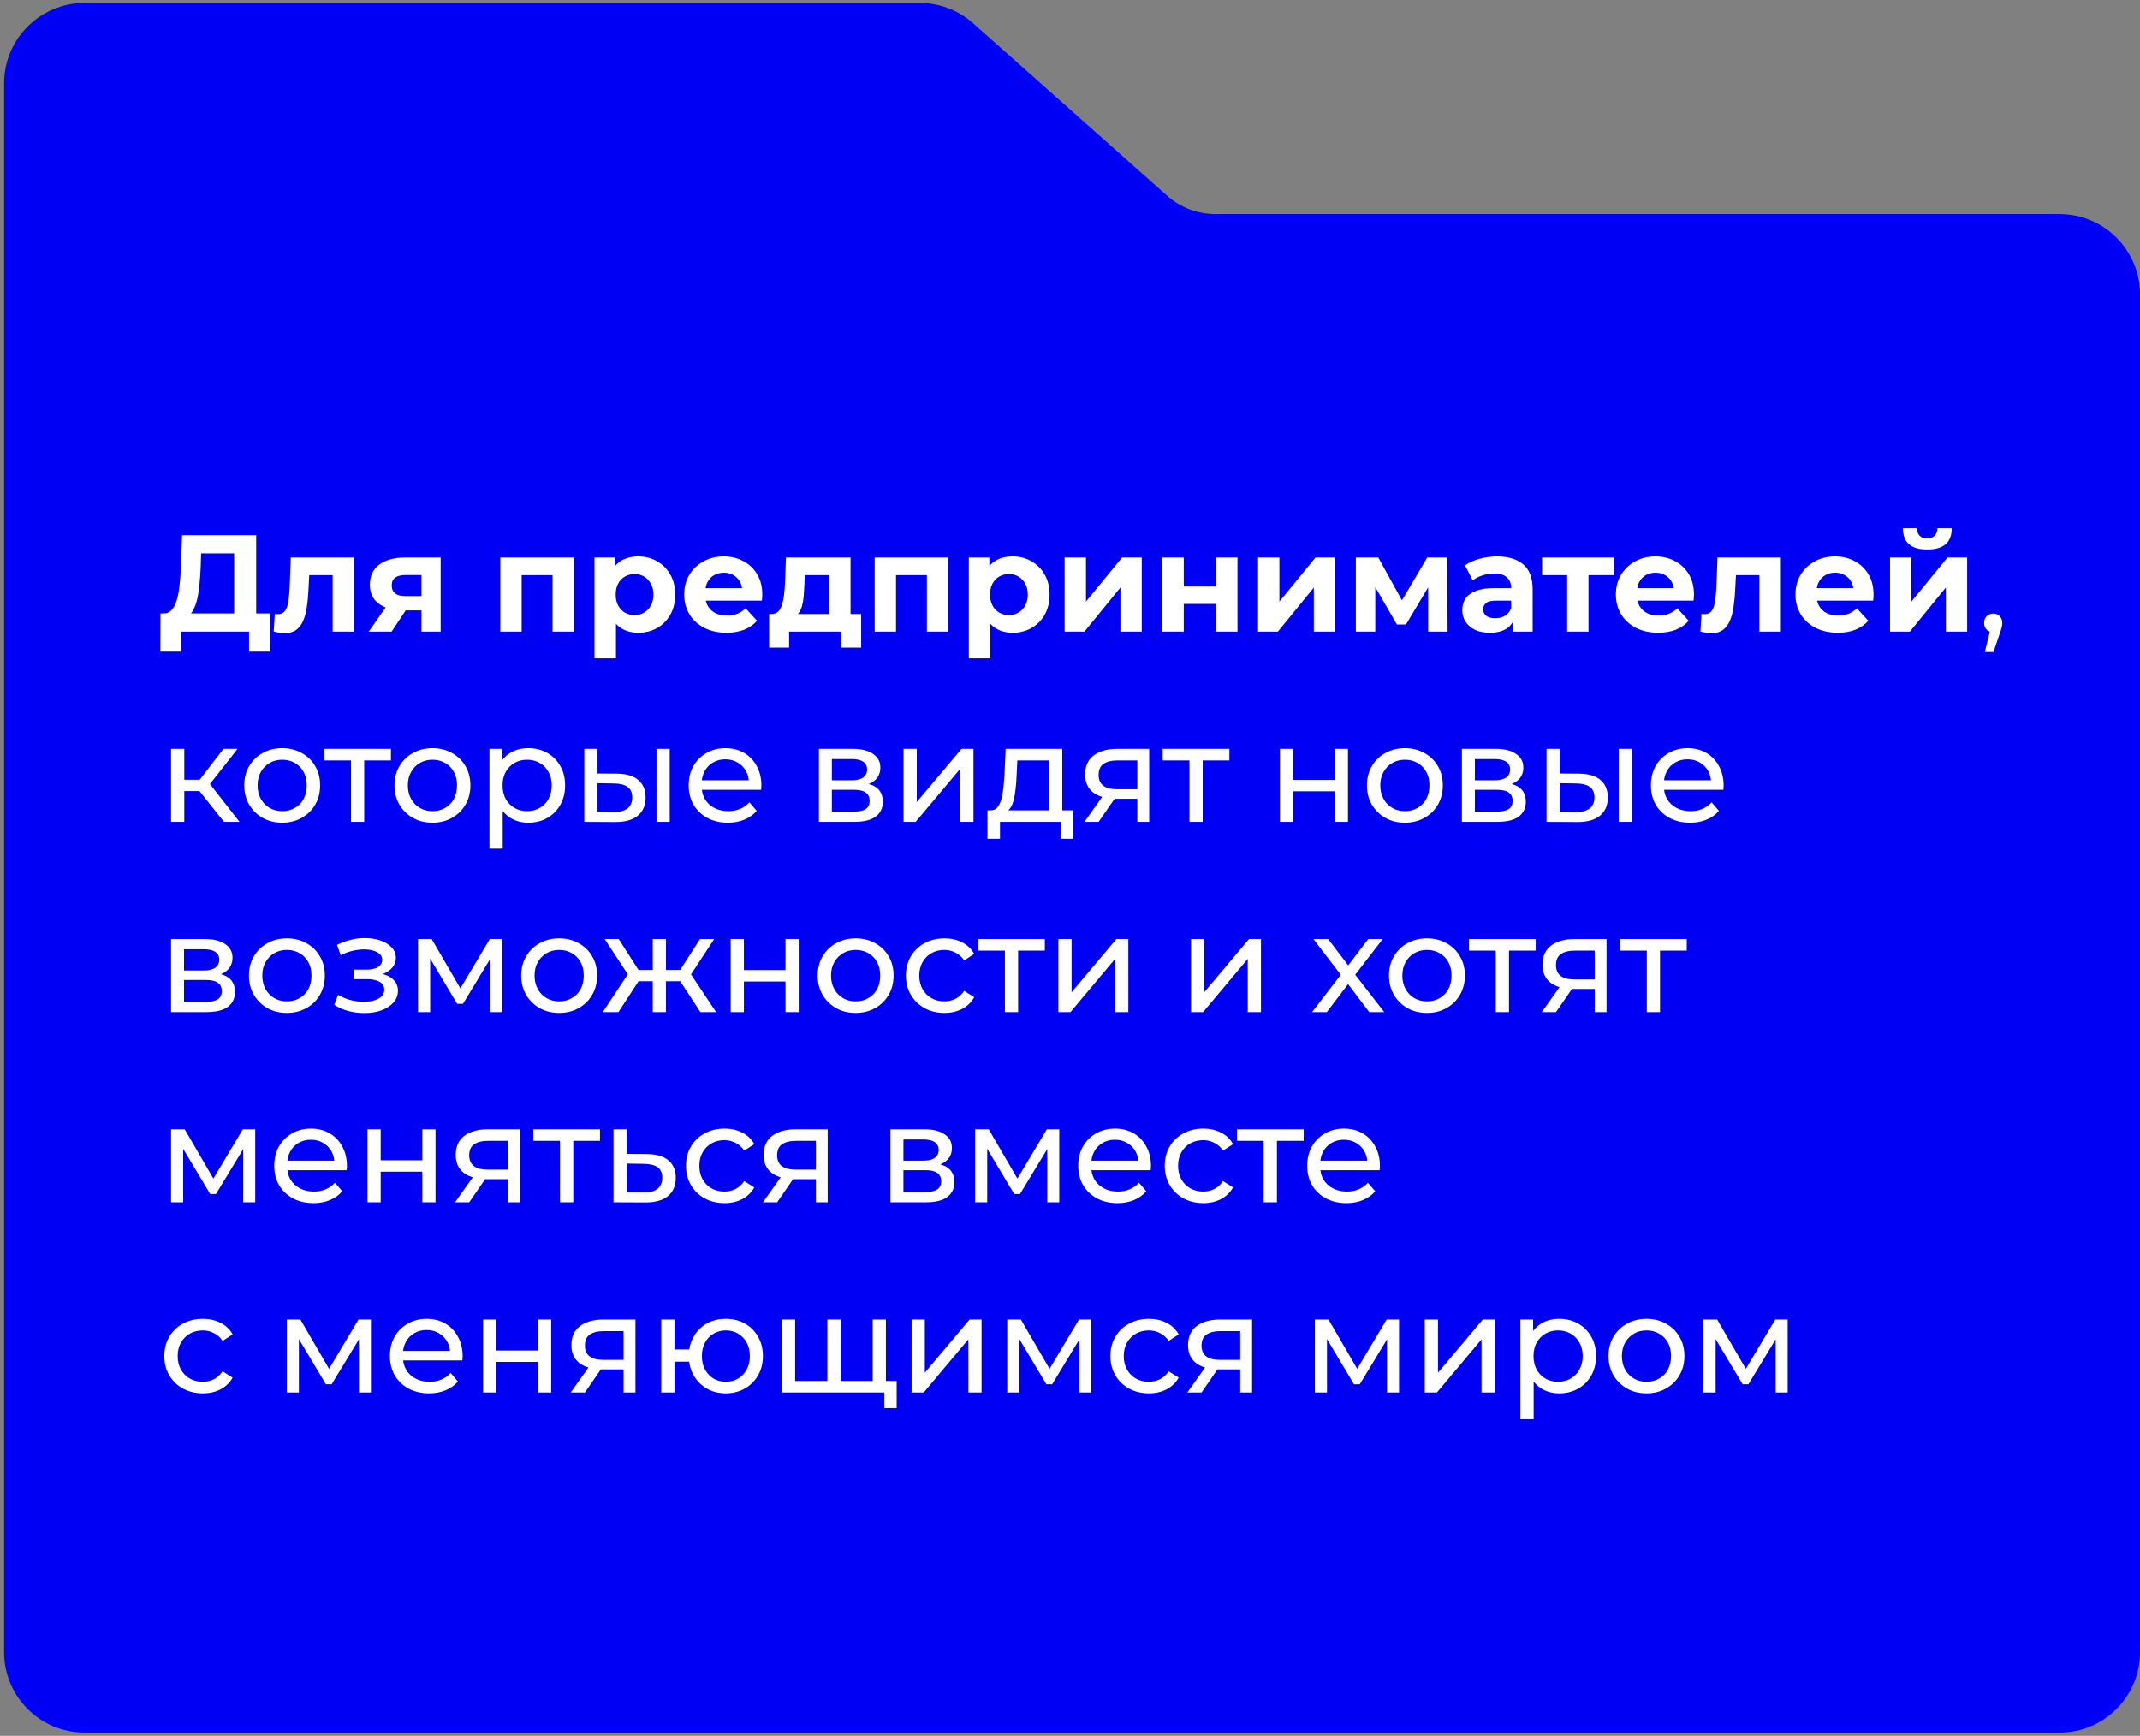
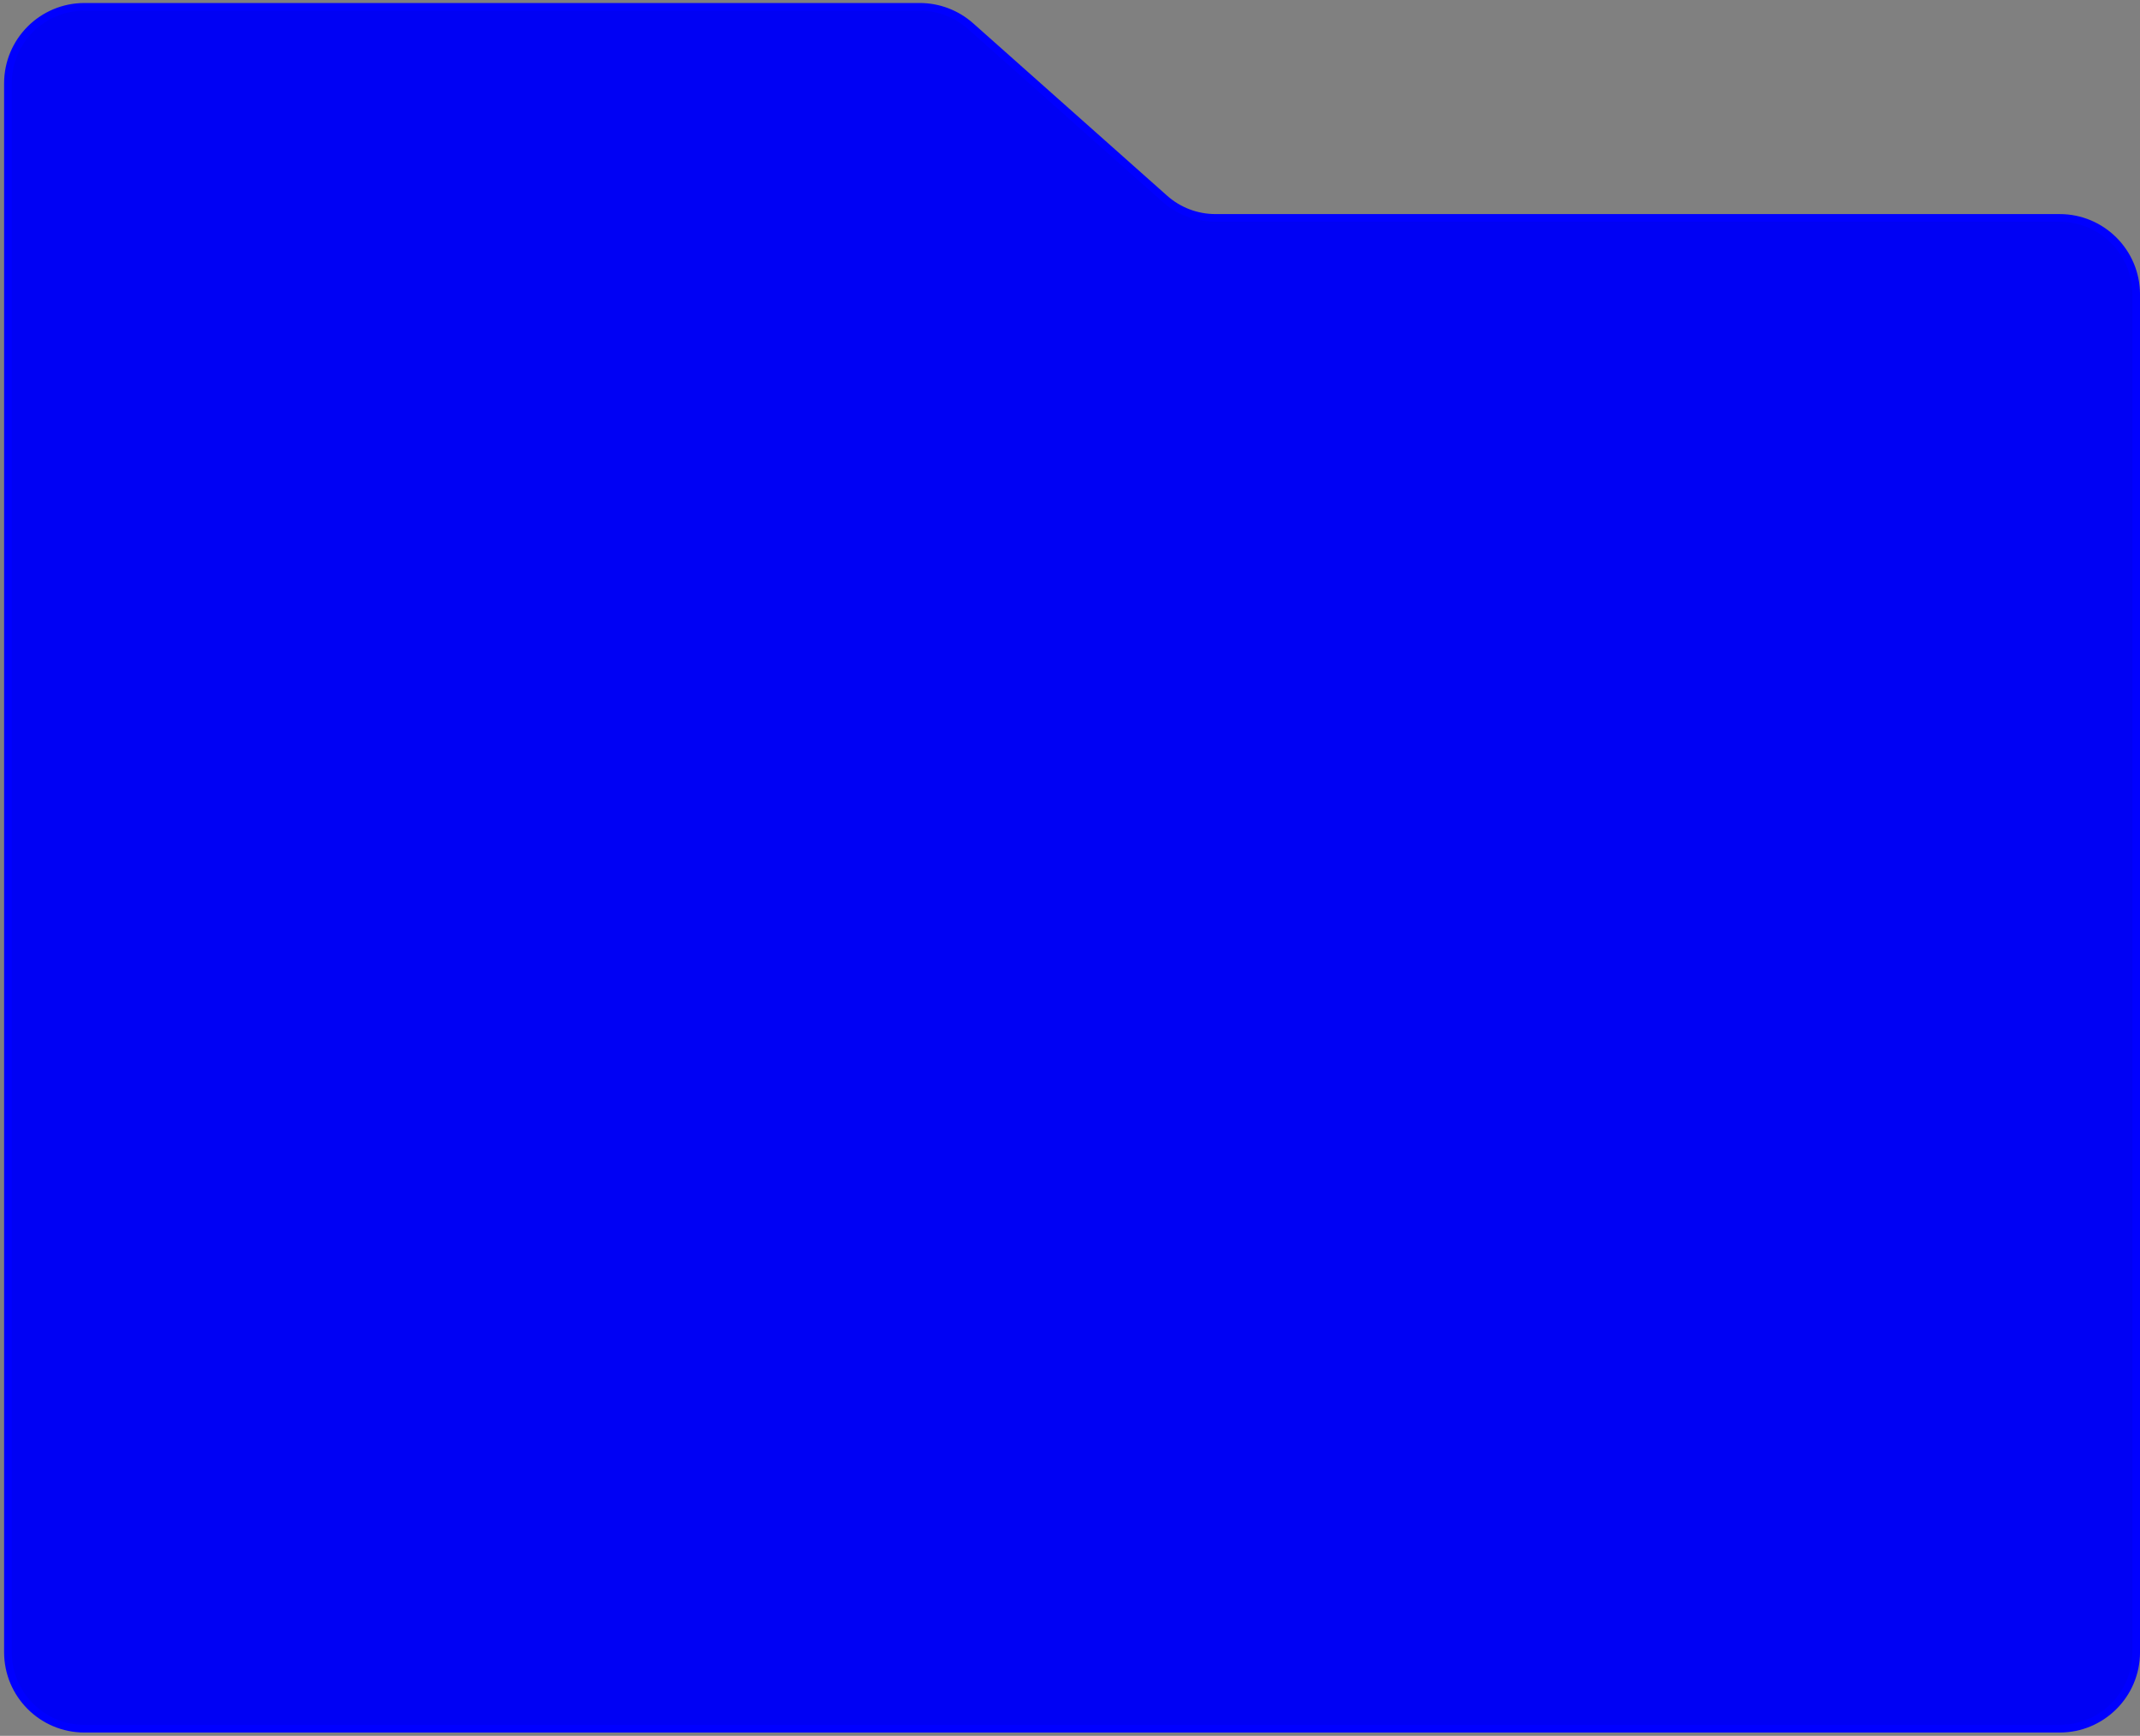
<svg xmlns="http://www.w3.org/2000/svg" width="270" height="219" viewBox="0 0 270 219" fill="none">
  <rect x="0" y="0" width="270" height="219" fill="#808080" stroke="none" />
  <path d="M116.047 0.862H10.655C5.323 0.862 1 5.185 1 10.518V208.449C1 213.781 5.323 218.104 10.655 218.104H259.865C265.198 218.104 269.52 213.781 269.52 208.449V37.147C269.52 31.815 265.198 27.492 259.865 27.492H153.349C150.985 27.492 148.702 26.624 146.935 25.053L122.462 3.301C120.694 1.73 118.412 0.862 116.047 0.862Z" fill="#0001F4" stroke="#0000FF" stroke-width="0.966" />
-   <path d="M29.543 78.438V69.818H25.372L25.32 71.591C25.285 72.344 25.233 73.056 25.163 73.728C25.105 74.4 25.013 75.014 24.885 75.571C24.758 76.115 24.59 76.579 24.381 76.961C24.184 77.343 23.935 77.615 23.634 77.778L20.628 77.395C21.045 77.407 21.386 77.262 21.653 76.961C21.931 76.66 22.151 76.237 22.313 75.692C22.476 75.136 22.591 74.487 22.661 73.746C22.742 73.004 22.8 72.199 22.835 71.33L22.974 67.524H32.324V78.438H29.543ZM20.228 82.21L20.245 77.395H34.027V82.21H31.42V79.689H22.835V82.21H20.228ZM34.532 79.672L34.671 77.448C34.74 77.459 34.81 77.471 34.879 77.482C34.949 77.482 35.013 77.482 35.071 77.482C35.395 77.482 35.65 77.39 35.835 77.204C36.021 77.019 36.16 76.77 36.252 76.457C36.345 76.132 36.409 75.767 36.444 75.362C36.49 74.957 36.525 74.534 36.548 74.093L36.687 70.339H44.681V79.689H41.97V71.903L42.578 72.564H38.477L39.05 71.869L38.929 74.215C38.894 75.049 38.825 75.814 38.72 76.509C38.628 77.204 38.471 77.807 38.251 78.317C38.031 78.815 37.735 79.203 37.365 79.481C36.994 79.747 36.519 79.881 35.94 79.881C35.731 79.881 35.511 79.863 35.279 79.829C35.047 79.794 34.798 79.742 34.532 79.672ZM53.18 79.689V76.579L53.562 77.013H50.973C49.629 77.013 48.575 76.735 47.81 76.179C47.045 75.623 46.663 74.823 46.663 73.781C46.663 72.668 47.063 71.817 47.862 71.226C48.673 70.635 49.762 70.339 51.129 70.339H55.596V79.689H53.18ZM46.524 79.689L49.009 76.127H51.772L49.409 79.689H46.524ZM53.18 75.744V71.851L53.562 72.547H51.181C50.625 72.547 50.191 72.651 49.878 72.859C49.577 73.068 49.426 73.404 49.426 73.867C49.426 74.76 50 75.206 51.147 75.206H53.562L53.18 75.744ZM63.123 79.689V70.339H72.421V79.689H69.71V71.956L70.318 72.564H65.209L65.817 71.956V79.689H63.123ZM80.53 79.829C79.742 79.829 79.053 79.655 78.462 79.307C77.871 78.96 77.407 78.432 77.072 77.726C76.747 77.007 76.585 76.103 76.585 75.014C76.585 73.914 76.741 73.01 77.054 72.303C77.367 71.597 77.819 71.069 78.41 70.722C79.001 70.374 79.707 70.2 80.53 70.2C81.411 70.2 82.198 70.403 82.894 70.809C83.6 71.203 84.156 71.759 84.562 72.477C84.979 73.195 85.188 74.041 85.188 75.014C85.188 75.999 84.979 76.851 84.562 77.569C84.156 78.287 83.6 78.844 82.894 79.238C82.198 79.632 81.411 79.829 80.53 79.829ZM75.003 83.061V70.339H77.593V72.251L77.541 75.032L77.715 77.795V83.061H75.003ZM80.061 77.604C80.513 77.604 80.912 77.5 81.26 77.291C81.619 77.083 81.903 76.787 82.112 76.405C82.332 76.011 82.442 75.547 82.442 75.014C82.442 74.47 82.332 74.006 82.112 73.624C81.903 73.242 81.619 72.946 81.26 72.738C80.912 72.529 80.513 72.425 80.061 72.425C79.609 72.425 79.203 72.529 78.844 72.738C78.485 72.946 78.201 73.242 77.993 73.624C77.784 74.006 77.68 74.47 77.68 75.014C77.68 75.547 77.784 76.011 77.993 76.405C78.201 76.787 78.485 77.083 78.844 77.291C79.203 77.5 79.609 77.604 80.061 77.604ZM91.659 79.829C90.593 79.829 89.654 79.62 88.843 79.203C88.044 78.786 87.424 78.218 86.984 77.5C86.543 76.77 86.323 75.941 86.323 75.014C86.323 74.076 86.537 73.248 86.966 72.529C87.406 71.799 88.003 71.231 88.756 70.826C89.509 70.409 90.361 70.2 91.311 70.2C92.226 70.2 93.049 70.397 93.779 70.791C94.52 71.174 95.106 71.73 95.534 72.46C95.963 73.178 96.177 74.041 96.177 75.049C96.177 75.153 96.171 75.275 96.16 75.414C96.148 75.542 96.137 75.663 96.125 75.779H88.53V74.198H94.7L93.657 74.667C93.657 74.18 93.559 73.757 93.362 73.398C93.165 73.039 92.892 72.761 92.545 72.564C92.197 72.355 91.792 72.251 91.328 72.251C90.865 72.251 90.454 72.355 90.094 72.564C89.747 72.761 89.475 73.045 89.278 73.415C89.081 73.775 88.982 74.203 88.982 74.702V75.119C88.982 75.629 89.092 76.08 89.312 76.474C89.544 76.857 89.863 77.152 90.268 77.361C90.685 77.558 91.172 77.656 91.728 77.656C92.226 77.656 92.661 77.581 93.032 77.43C93.414 77.279 93.761 77.054 94.074 76.752L95.517 78.317C95.088 78.803 94.549 79.18 93.9 79.446C93.252 79.701 92.504 79.829 91.659 79.829ZM104.601 78.473V72.564H101.542L101.49 73.763C101.467 74.261 101.438 74.736 101.403 75.188C101.368 75.64 101.299 76.051 101.195 76.422C101.102 76.781 100.963 77.088 100.777 77.343C100.592 77.587 100.343 77.755 100.03 77.847L97.354 77.465C97.69 77.465 97.962 77.366 98.171 77.169C98.379 76.961 98.541 76.677 98.657 76.318C98.773 75.947 98.86 75.53 98.918 75.067C98.976 74.591 99.016 74.093 99.04 73.572L99.161 70.339H107.312V78.473H104.601ZM97.041 81.706V77.465H108.65V81.706H106.13V79.689H99.561V81.706H97.041ZM110.356 79.689V70.339H119.654V79.689H116.943V71.956L117.551 72.564H112.442L113.05 71.956V79.689H110.356ZM127.763 79.829C126.975 79.829 126.286 79.655 125.695 79.307C125.104 78.96 124.641 78.432 124.305 77.726C123.98 77.007 123.818 76.103 123.818 75.014C123.818 73.914 123.974 73.01 124.287 72.303C124.6 71.597 125.052 71.069 125.643 70.722C126.234 70.374 126.94 70.2 127.763 70.2C128.644 70.2 129.431 70.403 130.127 70.809C130.833 71.203 131.39 71.759 131.795 72.477C132.212 73.195 132.421 74.041 132.421 75.014C132.421 75.999 132.212 76.851 131.795 77.569C131.39 78.287 130.833 78.844 130.127 79.238C129.431 79.632 128.644 79.829 127.763 79.829ZM122.236 83.061V70.339H124.826V72.251L124.774 75.032L124.948 77.795V83.061H122.236ZM127.294 77.604C127.746 77.604 128.145 77.5 128.493 77.291C128.852 77.083 129.136 76.787 129.345 76.405C129.565 76.011 129.675 75.547 129.675 75.014C129.675 74.47 129.565 74.006 129.345 73.624C129.136 73.242 128.852 72.946 128.493 72.738C128.145 72.529 127.746 72.425 127.294 72.425C126.842 72.425 126.436 72.529 126.077 72.738C125.718 72.946 125.434 73.242 125.226 73.624C125.017 74.006 124.913 74.47 124.913 75.014C124.913 75.547 125.017 76.011 125.226 76.405C125.434 76.787 125.718 77.083 126.077 77.291C126.436 77.5 126.842 77.604 127.294 77.604ZM134.321 79.689V70.339H137.015V75.901L141.568 70.339H144.053V79.689H141.36V74.128L136.824 79.689H134.321ZM146.66 79.689V70.339H149.353V73.989H153.42V70.339H156.131V79.689H153.42V76.196H149.353V79.689H146.66ZM158.727 79.689V70.339H161.42V75.901L165.974 70.339H168.459V79.689H165.765V74.128L161.229 79.689H158.727ZM171.065 79.689V70.339H173.898L177.426 76.735H176.296L180.068 70.339H182.605L182.64 79.689H180.189V73.12L180.606 73.398L177.391 78.786H176.244L173.012 73.207L173.516 73.085V79.689H171.065ZM190.833 79.689V77.865L190.659 77.465V74.198C190.659 73.618 190.48 73.166 190.12 72.842C189.773 72.518 189.234 72.355 188.504 72.355C188.006 72.355 187.514 72.436 187.027 72.599C186.552 72.749 186.146 72.958 185.81 73.224L184.837 71.33C185.347 70.971 185.961 70.693 186.679 70.496C187.398 70.299 188.128 70.2 188.869 70.2C190.294 70.2 191.401 70.536 192.189 71.208C192.976 71.88 193.37 72.929 193.37 74.354V79.689H190.833ZM187.983 79.829C187.253 79.829 186.627 79.707 186.106 79.463C185.584 79.209 185.185 78.867 184.907 78.438C184.629 78.01 184.49 77.529 184.49 76.996C184.49 76.439 184.623 75.953 184.889 75.536C185.167 75.119 185.602 74.794 186.193 74.563C186.784 74.319 187.554 74.198 188.504 74.198H190.989V75.779H188.8C188.162 75.779 187.722 75.883 187.479 76.092C187.247 76.3 187.131 76.561 187.131 76.874C187.131 77.222 187.264 77.5 187.531 77.708C187.809 77.905 188.186 78.004 188.661 78.004C189.112 78.004 189.518 77.899 189.877 77.691C190.236 77.471 190.497 77.152 190.659 76.735L191.076 77.986C190.879 78.589 190.52 79.046 189.999 79.359C189.477 79.672 188.805 79.829 187.983 79.829ZM197.724 79.689V71.938L198.332 72.564H194.561V70.339H203.581V72.564H199.81L200.418 71.938V79.689H197.724ZM209.207 79.829C208.141 79.829 207.202 79.62 206.391 79.203C205.592 78.786 204.972 78.218 204.532 77.5C204.091 76.77 203.871 75.941 203.871 75.014C203.871 74.076 204.085 73.248 204.514 72.529C204.954 71.799 205.551 71.231 206.304 70.826C207.057 70.409 207.909 70.2 208.859 70.2C209.774 70.2 210.597 70.397 211.327 70.791C212.068 71.174 212.653 71.73 213.082 72.46C213.511 73.178 213.725 74.041 213.725 75.049C213.725 75.153 213.719 75.275 213.708 75.414C213.696 75.542 213.685 75.663 213.673 75.779H206.078V74.198H212.248L211.205 74.667C211.205 74.18 211.107 73.757 210.91 73.398C210.713 73.039 210.441 72.761 210.093 72.564C209.745 72.355 209.34 72.251 208.876 72.251C208.413 72.251 208.002 72.355 207.642 72.564C207.295 72.761 207.023 73.045 206.826 73.415C206.629 73.775 206.53 74.203 206.53 74.702V75.119C206.53 75.629 206.64 76.08 206.86 76.474C207.092 76.857 207.411 77.152 207.816 77.361C208.233 77.558 208.72 77.656 209.276 77.656C209.774 77.656 210.209 77.581 210.58 77.43C210.962 77.279 211.309 77.054 211.622 76.752L213.065 78.317C212.636 78.803 212.097 79.18 211.449 79.446C210.8 79.701 210.052 79.829 209.207 79.829ZM214.537 79.672L214.676 77.448C214.745 77.459 214.815 77.471 214.884 77.482C214.954 77.482 215.018 77.482 215.075 77.482C215.4 77.482 215.655 77.39 215.84 77.204C216.026 77.019 216.165 76.77 216.257 76.457C216.35 76.132 216.414 75.767 216.448 75.362C216.495 74.957 216.53 74.534 216.553 74.093L216.692 70.339H224.686V79.689H221.975V71.903L222.583 72.564H218.482L219.055 71.869L218.934 74.215C218.899 75.049 218.829 75.814 218.725 76.509C218.632 77.204 218.476 77.807 218.256 78.317C218.036 78.815 217.74 79.203 217.37 79.481C216.999 79.747 216.524 79.881 215.944 79.881C215.736 79.881 215.516 79.863 215.284 79.829C215.052 79.794 214.803 79.742 214.537 79.672ZM231.864 79.829C230.798 79.829 229.86 79.62 229.049 79.203C228.249 78.786 227.629 78.218 227.189 77.5C226.749 76.77 226.529 75.941 226.529 75.014C226.529 74.076 226.743 73.248 227.172 72.529C227.612 71.799 228.209 71.231 228.962 70.826C229.715 70.409 230.567 70.2 231.517 70.2C232.432 70.2 233.255 70.397 233.984 70.791C234.726 71.174 235.311 71.73 235.74 72.46C236.168 73.178 236.383 74.041 236.383 75.049C236.383 75.153 236.377 75.275 236.365 75.414C236.354 75.542 236.342 75.663 236.331 75.779H228.736V74.198H234.906L233.863 74.667C233.863 74.18 233.764 73.757 233.567 73.398C233.37 73.039 233.098 72.761 232.751 72.564C232.403 72.355 231.997 72.251 231.534 72.251C231.071 72.251 230.659 72.355 230.3 72.564C229.952 72.761 229.68 73.045 229.483 73.415C229.286 73.775 229.188 74.203 229.188 74.702V75.119C229.188 75.629 229.298 76.08 229.518 76.474C229.75 76.857 230.068 77.152 230.474 77.361C230.891 77.558 231.378 77.656 231.934 77.656C232.432 77.656 232.866 77.581 233.237 77.43C233.619 77.279 233.967 77.054 234.28 76.752L235.722 78.317C235.294 78.803 234.755 79.18 234.106 79.446C233.457 79.701 232.71 79.829 231.864 79.829ZM238.461 79.689V70.339H241.155V75.901L245.708 70.339H248.193V79.689H245.5V74.128L240.964 79.689H238.461ZM243.153 69.331C242.134 69.331 241.369 69.111 240.859 68.671C240.35 68.219 240.089 67.541 240.077 66.638H241.85C241.862 67.031 241.972 67.344 242.18 67.576C242.389 67.808 242.707 67.924 243.136 67.924C243.553 67.924 243.872 67.808 244.092 67.576C244.324 67.344 244.439 67.031 244.439 66.638H246.247C246.247 67.541 245.986 68.219 245.465 68.671C244.943 69.111 244.173 69.331 243.153 69.331ZM250.417 82.262L251.286 78.751L251.512 79.759C251.176 79.759 250.892 79.655 250.661 79.446C250.44 79.238 250.33 78.954 250.33 78.595C250.33 78.247 250.44 77.963 250.661 77.743C250.892 77.523 251.17 77.413 251.495 77.413C251.831 77.413 252.103 77.529 252.312 77.76C252.52 77.981 252.624 78.259 252.624 78.595C252.624 78.71 252.613 78.826 252.59 78.942C252.578 79.046 252.549 79.174 252.503 79.325C252.468 79.463 252.41 79.637 252.329 79.846L251.512 82.262H250.417ZM28.257 103.689L24.694 99.206L26.067 98.371L30.221 103.689H28.257ZM21.583 103.689V94.478H23.252V103.689H21.583ZM22.748 99.796V98.371H25.789V99.796H22.748ZM26.206 99.275L24.66 99.067L28.188 94.478H29.977L26.206 99.275ZM35.61 103.794C34.683 103.794 33.86 103.591 33.142 103.185C32.424 102.78 31.856 102.224 31.439 101.517C31.022 100.799 30.813 99.988 30.813 99.084C30.813 98.169 31.022 97.358 31.439 96.651C31.856 95.944 32.424 95.394 33.142 95C33.86 94.594 34.683 94.391 35.61 94.391C36.525 94.391 37.342 94.594 38.06 95C38.79 95.394 39.358 95.944 39.763 96.651C40.181 97.346 40.389 98.157 40.389 99.084C40.389 99.999 40.181 100.81 39.763 101.517C39.358 102.224 38.79 102.78 38.06 103.185C37.342 103.591 36.525 103.794 35.61 103.794ZM35.61 102.334C36.201 102.334 36.728 102.201 37.191 101.934C37.666 101.668 38.037 101.291 38.304 100.804C38.57 100.306 38.703 99.733 38.703 99.084C38.703 98.424 38.57 97.856 38.304 97.381C38.037 96.894 37.666 96.518 37.191 96.251C36.728 95.985 36.201 95.851 35.61 95.851C35.019 95.851 34.492 95.985 34.028 96.251C33.565 96.518 33.194 96.894 32.916 97.381C32.638 97.856 32.499 98.424 32.499 99.084C32.499 99.733 32.638 100.306 32.916 100.804C33.194 101.291 33.565 101.668 34.028 101.934C34.492 102.201 35.019 102.334 35.61 102.334ZM44.284 103.689V95.504L44.701 95.938H40.912V94.478H49.324V95.938H45.552L45.952 95.504V103.689H44.284ZM54.568 103.794C53.641 103.794 52.818 103.591 52.1 103.185C51.381 102.78 50.814 102.224 50.397 101.517C49.979 100.799 49.771 99.988 49.771 99.084C49.771 98.169 49.979 97.358 50.397 96.651C50.814 95.944 51.381 95.394 52.1 95C52.818 94.594 53.641 94.391 54.568 94.391C55.483 94.391 56.3 94.594 57.018 95C57.748 95.394 58.316 95.944 58.721 96.651C59.138 97.346 59.347 98.157 59.347 99.084C59.347 99.999 59.138 100.81 58.721 101.517C58.316 102.224 57.748 102.78 57.018 103.185C56.3 103.591 55.483 103.794 54.568 103.794ZM54.568 102.334C55.158 102.334 55.686 102.201 56.149 101.934C56.624 101.668 56.995 101.291 57.261 100.804C57.528 100.306 57.661 99.733 57.661 99.084C57.661 98.424 57.528 97.856 57.261 97.381C56.995 96.894 56.624 96.518 56.149 96.251C55.686 95.985 55.158 95.851 54.568 95.851C53.977 95.851 53.449 95.985 52.986 96.251C52.523 96.518 52.152 96.894 51.874 97.381C51.596 97.856 51.457 98.424 51.457 99.084C51.457 99.733 51.596 100.306 51.874 100.804C52.152 101.291 52.523 101.668 52.986 101.934C53.449 102.201 53.977 102.334 54.568 102.334ZM66.64 103.794C65.875 103.794 65.174 103.62 64.537 103.272C63.911 102.913 63.407 102.386 63.025 101.691C62.654 100.996 62.469 100.127 62.469 99.084C62.469 98.041 62.648 97.172 63.007 96.477C63.378 95.782 63.876 95.26 64.502 94.913C65.139 94.565 65.852 94.391 66.64 94.391C67.543 94.391 68.343 94.588 69.038 94.982C69.733 95.376 70.284 95.927 70.689 96.633C71.094 97.329 71.297 98.145 71.297 99.084C71.297 100.022 71.094 100.845 70.689 101.552C70.284 102.259 69.733 102.809 69.038 103.203C68.343 103.597 67.543 103.794 66.64 103.794ZM61.756 107.061V94.478H63.355V96.964L63.251 99.101L63.424 101.239V107.061H61.756ZM66.501 102.334C67.091 102.334 67.619 102.201 68.082 101.934C68.557 101.668 68.928 101.291 69.194 100.804C69.472 100.306 69.612 99.733 69.612 99.084C69.612 98.424 69.472 97.856 69.194 97.381C68.928 96.894 68.557 96.518 68.082 96.251C67.619 95.985 67.091 95.851 66.501 95.851C65.921 95.851 65.394 95.985 64.919 96.251C64.456 96.518 64.085 96.894 63.807 97.381C63.54 97.856 63.407 98.424 63.407 99.084C63.407 99.733 63.54 100.306 63.807 100.804C64.085 101.291 64.456 101.668 64.919 101.934C65.394 102.201 65.921 102.334 66.501 102.334ZM82.828 103.689V94.478H84.496V103.689H82.828ZM77.875 97.607C79.045 97.618 79.931 97.885 80.534 98.406C81.148 98.927 81.455 99.663 81.455 100.613C81.455 101.61 81.119 102.38 80.447 102.925C79.787 103.458 78.837 103.718 77.597 103.707L73.721 103.689V94.478H75.39V97.589L77.875 97.607ZM77.475 102.438C78.217 102.45 78.784 102.299 79.178 101.986C79.572 101.673 79.769 101.21 79.769 100.596C79.769 99.993 79.572 99.553 79.178 99.275C78.796 98.997 78.228 98.852 77.475 98.841L75.39 98.806V102.421L77.475 102.438ZM91.842 103.794C90.857 103.794 89.988 103.591 89.235 103.185C88.493 102.78 87.914 102.224 87.497 101.517C87.091 100.81 86.888 99.999 86.888 99.084C86.888 98.169 87.085 97.358 87.479 96.651C87.885 95.944 88.435 95.394 89.13 95C89.837 94.594 90.631 94.391 91.511 94.391C92.404 94.391 93.191 94.588 93.875 94.982C94.559 95.376 95.092 95.933 95.474 96.651C95.868 97.358 96.065 98.186 96.065 99.136C96.065 99.206 96.059 99.287 96.047 99.379C96.047 99.472 96.042 99.559 96.03 99.64H88.192V98.441H95.161L94.483 98.858C94.495 98.267 94.373 97.74 94.118 97.276C93.863 96.813 93.51 96.454 93.058 96.199C92.618 95.933 92.102 95.799 91.511 95.799C90.932 95.799 90.416 95.933 89.965 96.199C89.513 96.454 89.159 96.819 88.904 97.294C88.65 97.757 88.522 98.29 88.522 98.893V99.171C88.522 99.785 88.661 100.335 88.939 100.822C89.229 101.297 89.629 101.668 90.138 101.934C90.648 102.201 91.233 102.334 91.894 102.334C92.438 102.334 92.931 102.241 93.371 102.056C93.823 101.87 94.217 101.592 94.553 101.222L95.474 102.299C95.057 102.786 94.535 103.156 93.91 103.411C93.296 103.666 92.606 103.794 91.842 103.794ZM103.32 103.689V94.478H107.596C108.673 94.478 109.519 94.687 110.133 95.104C110.759 95.51 111.072 96.089 111.072 96.842C111.072 97.595 110.776 98.18 110.185 98.597C109.606 99.003 108.835 99.206 107.874 99.206L108.134 98.754C109.235 98.754 110.052 98.957 110.585 99.362C111.118 99.767 111.384 100.364 111.384 101.152C111.384 101.952 111.083 102.577 110.481 103.029C109.89 103.469 108.98 103.689 107.752 103.689H103.32ZM104.954 102.403H107.63C108.326 102.403 108.847 102.299 109.195 102.091C109.542 101.87 109.716 101.523 109.716 101.048C109.716 100.561 109.554 100.208 109.229 99.988C108.917 99.756 108.418 99.64 107.735 99.64H104.954V102.403ZM104.954 98.441H107.457C108.094 98.441 108.575 98.325 108.899 98.093C109.235 97.85 109.403 97.514 109.403 97.085C109.403 96.645 109.235 96.315 108.899 96.095C108.575 95.875 108.094 95.764 107.457 95.764H104.954V98.441ZM113.996 103.689V94.478H115.664V101.187L121.312 94.478H122.824V103.689H121.156V96.981L115.525 103.689H113.996ZM132.354 102.907V95.938H128.357L128.27 97.711C128.247 98.29 128.206 98.852 128.148 99.397C128.102 99.93 128.021 100.422 127.905 100.874C127.801 101.326 127.644 101.697 127.436 101.986C127.227 102.276 126.949 102.456 126.602 102.525L124.951 102.23C125.31 102.241 125.599 102.125 125.82 101.882C126.04 101.627 126.208 101.28 126.324 100.839C126.451 100.399 126.544 99.901 126.602 99.345C126.66 98.777 126.706 98.192 126.741 97.589L126.88 94.478H134.023V102.907H132.354ZM124.586 105.827V102.23H135.43V105.827H133.866V103.689H126.167V105.827H124.586ZM143.495 103.689V100.457L143.756 100.77H140.819C139.591 100.77 138.629 100.509 137.934 99.988C137.25 99.466 136.909 98.707 136.909 97.711C136.909 96.645 137.274 95.84 138.004 95.295C138.745 94.751 139.73 94.478 140.958 94.478H144.99V103.689H143.495ZM136.822 103.689L139.324 100.161H141.045L138.612 103.689H136.822ZM143.495 99.936V95.469L143.756 95.938H141.01C140.245 95.938 139.655 96.083 139.237 96.373C138.82 96.651 138.612 97.114 138.612 97.763C138.612 98.968 139.388 99.571 140.941 99.571H143.756L143.495 99.936ZM150.07 103.689V95.504L150.487 95.938H146.698V94.478H155.11V95.938H151.339L151.738 95.504V103.689H150.07ZM161.483 103.689V94.478H163.152V98.389H168.4V94.478H170.069V103.689H168.4V99.831H163.152V103.689H161.483ZM177.258 103.794C176.331 103.794 175.508 103.591 174.79 103.185C174.072 102.78 173.504 102.224 173.087 101.517C172.67 100.799 172.461 99.988 172.461 99.084C172.461 98.169 172.67 97.358 173.087 96.651C173.504 95.944 174.072 95.394 174.79 95C175.508 94.594 176.331 94.391 177.258 94.391C178.173 94.391 178.99 94.594 179.708 95C180.438 95.394 181.006 95.944 181.412 96.651C181.829 97.346 182.037 98.157 182.037 99.084C182.037 99.999 181.829 100.81 181.412 101.517C181.006 102.224 180.438 102.78 179.708 103.185C178.99 103.591 178.173 103.794 177.258 103.794ZM177.258 102.334C177.849 102.334 178.376 102.201 178.839 101.934C179.315 101.668 179.685 101.291 179.952 100.804C180.218 100.306 180.351 99.733 180.351 99.084C180.351 98.424 180.218 97.856 179.952 97.381C179.685 96.894 179.315 96.518 178.839 96.251C178.376 95.985 177.849 95.851 177.258 95.851C176.667 95.851 176.14 95.985 175.676 96.251C175.213 96.518 174.842 96.894 174.564 97.381C174.286 97.856 174.147 98.424 174.147 99.084C174.147 99.733 174.286 100.306 174.564 100.804C174.842 101.291 175.213 101.668 175.676 101.934C176.14 102.201 176.667 102.334 177.258 102.334ZM184.446 103.689V94.478H188.722C189.799 94.478 190.645 94.687 191.259 95.104C191.885 95.51 192.198 96.089 192.198 96.842C192.198 97.595 191.902 98.18 191.311 98.597C190.732 99.003 189.962 99.206 189 99.206L189.261 98.754C190.361 98.754 191.178 98.957 191.711 99.362C192.244 99.767 192.51 100.364 192.51 101.152C192.51 101.952 192.209 102.577 191.607 103.029C191.016 103.469 190.106 103.689 188.878 103.689H184.446ZM186.08 102.403H188.757C189.452 102.403 189.973 102.299 190.321 102.091C190.668 101.87 190.842 101.523 190.842 101.048C190.842 100.561 190.68 100.208 190.355 99.988C190.043 99.756 189.544 99.64 188.861 99.64H186.08V102.403ZM186.08 98.441H188.583C189.22 98.441 189.701 98.325 190.025 98.093C190.361 97.85 190.529 97.514 190.529 97.085C190.529 96.645 190.361 96.315 190.025 96.095C189.701 95.875 189.22 95.764 188.583 95.764H186.08V98.441ZM204.229 103.689V94.478H205.897V103.689H204.229ZM199.276 97.607C200.446 97.618 201.332 97.885 201.935 98.406C202.549 98.927 202.856 99.663 202.856 100.613C202.856 101.61 202.52 102.38 201.848 102.925C201.187 103.458 200.237 103.718 198.997 103.707L195.122 103.689V94.478H196.79V97.589L199.276 97.607ZM198.876 102.438C199.617 102.45 200.185 102.299 200.579 101.986C200.973 101.673 201.17 101.21 201.17 100.596C201.17 99.993 200.973 99.553 200.579 99.275C200.197 98.997 199.629 98.852 198.876 98.841L196.79 98.806V102.421L198.876 102.438ZM213.242 103.794C212.257 103.794 211.388 103.591 210.635 103.185C209.894 102.78 209.315 102.224 208.897 101.517C208.492 100.81 208.289 99.999 208.289 99.084C208.289 98.169 208.486 97.358 208.88 96.651C209.286 95.944 209.836 95.394 210.531 95C211.238 94.594 212.031 94.391 212.912 94.391C213.804 94.391 214.592 94.588 215.276 94.982C215.959 95.376 216.492 95.933 216.875 96.651C217.268 97.358 217.465 98.186 217.465 99.136C217.465 99.206 217.46 99.287 217.448 99.379C217.448 99.472 217.442 99.559 217.431 99.64H209.593V98.441H216.562L215.884 98.858C215.895 98.267 215.774 97.74 215.519 97.276C215.264 96.813 214.911 96.454 214.459 96.199C214.019 95.933 213.503 95.799 212.912 95.799C212.333 95.799 211.817 95.933 211.365 96.199C210.913 96.454 210.56 96.819 210.305 97.294C210.05 97.757 209.923 98.29 209.923 98.893V99.171C209.923 99.785 210.062 100.335 210.34 100.822C210.63 101.297 211.029 101.668 211.539 101.934C212.049 102.201 212.634 102.334 213.294 102.334C213.839 102.334 214.331 102.241 214.772 102.056C215.223 101.87 215.617 101.592 215.953 101.222L216.875 102.299C216.457 102.786 215.936 103.156 215.31 103.411C214.696 103.666 214.007 103.794 213.242 103.794ZM21.583 127.689V118.478H25.859C26.936 118.478 27.782 118.687 28.396 119.104C29.022 119.51 29.334 120.089 29.334 120.842C29.334 121.595 29.039 122.18 28.448 122.597C27.869 123.003 27.098 123.206 26.137 123.206L26.397 122.754C27.498 122.754 28.315 122.956 28.848 123.362C29.381 123.768 29.647 124.364 29.647 125.152C29.647 125.952 29.346 126.577 28.744 127.029C28.153 127.469 27.243 127.689 26.015 127.689H21.583ZM23.217 126.403H25.893C26.589 126.403 27.11 126.299 27.457 126.091C27.805 125.87 27.979 125.523 27.979 125.048C27.979 124.561 27.817 124.208 27.492 123.988C27.18 123.756 26.681 123.64 25.998 123.64H23.217V126.403ZM23.217 122.441H25.72C26.357 122.441 26.838 122.325 27.162 122.093C27.498 121.85 27.666 121.514 27.666 121.085C27.666 120.645 27.498 120.315 27.162 120.095C26.838 119.875 26.357 119.764 25.72 119.764H23.217V122.441ZM36.204 127.794C35.277 127.794 34.454 127.591 33.736 127.185C33.018 126.78 32.45 126.224 32.033 125.517C31.616 124.799 31.407 123.988 31.407 123.084C31.407 122.169 31.616 121.358 32.033 120.651C32.45 119.944 33.018 119.394 33.736 119C34.454 118.594 35.277 118.392 36.204 118.392C37.119 118.392 37.936 118.594 38.654 119C39.384 119.394 39.952 119.944 40.358 120.651C40.775 121.346 40.983 122.157 40.983 123.084C40.983 123.999 40.775 124.81 40.358 125.517C39.952 126.224 39.384 126.78 38.654 127.185C37.936 127.591 37.119 127.794 36.204 127.794ZM36.204 126.334C36.795 126.334 37.322 126.201 37.785 125.934C38.26 125.668 38.631 125.291 38.898 124.804C39.164 124.306 39.297 123.733 39.297 123.084C39.297 122.424 39.164 121.856 38.898 121.381C38.631 120.894 38.26 120.518 37.785 120.251C37.322 119.985 36.795 119.851 36.204 119.851C35.613 119.851 35.086 119.985 34.622 120.251C34.159 120.518 33.788 120.894 33.51 121.381C33.232 121.856 33.093 122.424 33.093 123.084C33.093 123.733 33.232 124.306 33.51 124.804C33.788 125.291 34.159 125.668 34.622 125.934C35.086 126.201 35.613 126.334 36.204 126.334ZM45.984 127.811C45.289 127.811 44.605 127.724 43.934 127.55C43.273 127.365 42.682 127.104 42.161 126.768L42.665 125.5C43.105 125.778 43.609 125.998 44.177 126.16C44.745 126.311 45.318 126.386 45.897 126.386C46.43 126.386 46.888 126.322 47.27 126.195C47.664 126.067 47.965 125.894 48.174 125.673C48.383 125.442 48.487 125.175 48.487 124.874C48.487 124.445 48.296 124.115 47.913 123.883C47.531 123.652 46.998 123.536 46.315 123.536H44.646V122.337H46.21C46.616 122.337 46.969 122.29 47.27 122.198C47.572 122.105 47.803 121.966 47.965 121.78C48.139 121.584 48.226 121.358 48.226 121.103C48.226 120.825 48.128 120.587 47.931 120.39C47.734 120.193 47.456 120.043 47.097 119.938C46.749 119.834 46.338 119.782 45.863 119.782C45.399 119.793 44.924 119.857 44.438 119.973C43.962 120.089 43.476 120.268 42.978 120.512L42.526 119.208C43.082 118.942 43.627 118.739 44.16 118.6C44.704 118.449 45.243 118.368 45.776 118.357C46.575 118.334 47.288 118.426 47.913 118.635C48.539 118.832 49.032 119.121 49.391 119.504C49.761 119.886 49.947 120.338 49.947 120.859C49.947 121.3 49.808 121.694 49.53 122.041C49.252 122.377 48.881 122.644 48.417 122.841C47.954 123.038 47.421 123.136 46.819 123.136L46.888 122.736C47.919 122.736 48.73 122.939 49.321 123.345C49.912 123.75 50.208 124.3 50.208 124.996C50.208 125.552 50.022 126.044 49.651 126.473C49.281 126.89 48.777 127.22 48.139 127.464C47.514 127.695 46.795 127.811 45.984 127.811ZM52.744 127.689V118.478H54.464L58.427 125.291H57.732L61.798 118.478H63.363V127.689H61.851V120.355L62.129 120.512L58.41 126.647H57.68L53.943 120.39L54.273 120.321V127.689H52.744ZM70.555 127.794C69.628 127.794 68.806 127.591 68.087 127.185C67.369 126.78 66.801 126.224 66.384 125.517C65.967 124.799 65.758 123.988 65.758 123.084C65.758 122.169 65.967 121.358 66.384 120.651C66.801 119.944 67.369 119.394 68.087 119C68.806 118.594 69.628 118.392 70.555 118.392C71.47 118.392 72.287 118.594 73.006 119C73.736 119.394 74.303 119.944 74.709 120.651C75.126 121.346 75.334 122.157 75.334 123.084C75.334 123.999 75.126 124.81 74.709 125.517C74.303 126.224 73.736 126.78 73.006 127.185C72.287 127.591 71.47 127.794 70.555 127.794ZM70.555 126.334C71.146 126.334 71.673 126.201 72.137 125.934C72.612 125.668 72.982 125.291 73.249 124.804C73.515 124.306 73.649 123.733 73.649 123.084C73.649 122.424 73.515 121.856 73.249 121.381C72.982 120.894 72.612 120.518 72.137 120.251C71.673 119.985 71.146 119.851 70.555 119.851C69.964 119.851 69.437 119.985 68.974 120.251C68.51 120.518 68.139 120.894 67.861 121.381C67.583 121.856 67.444 122.424 67.444 123.084C67.444 123.733 67.583 124.306 67.861 124.804C68.139 125.291 68.51 125.668 68.974 125.934C69.437 126.201 69.964 126.334 70.555 126.334ZM88.37 127.689L85.433 123.206L86.806 122.371L90.351 127.689H88.37ZM83.521 123.796V122.371H86.51V123.796H83.521ZM86.962 123.275L85.38 123.067L88.318 118.478H90.108L86.962 123.275ZM78.029 127.689H76.048L79.576 122.371L80.949 123.206L78.029 127.689ZM84.025 127.689H82.356V118.478H84.025V127.689ZM82.861 123.796H79.889V122.371H82.861V123.796ZM79.437 123.275L76.291 118.478H78.064L81.001 123.067L79.437 123.275ZM92.187 127.689V118.478H93.855V122.389H99.104V118.478H100.772V127.689H99.104V123.831H93.855V127.689H92.187ZM107.961 127.794C107.034 127.794 106.212 127.591 105.493 127.185C104.775 126.78 104.207 126.224 103.79 125.517C103.373 124.799 103.165 123.988 103.165 123.084C103.165 122.169 103.373 121.358 103.79 120.651C104.207 119.944 104.775 119.394 105.493 119C106.212 118.594 107.034 118.392 107.961 118.392C108.877 118.392 109.693 118.594 110.412 119C111.142 119.394 111.709 119.944 112.115 120.651C112.532 121.346 112.741 122.157 112.741 123.084C112.741 123.999 112.532 124.81 112.115 125.517C111.709 126.224 111.142 126.78 110.412 127.185C109.693 127.591 108.877 127.794 107.961 127.794ZM107.961 126.334C108.552 126.334 109.079 126.201 109.543 125.934C110.018 125.668 110.389 125.291 110.655 124.804C110.922 124.306 111.055 123.733 111.055 123.084C111.055 122.424 110.922 121.856 110.655 121.381C110.389 120.894 110.018 120.518 109.543 120.251C109.079 119.985 108.552 119.851 107.961 119.851C107.37 119.851 106.843 119.985 106.38 120.251C105.916 120.518 105.546 120.894 105.268 121.381C104.989 121.856 104.85 122.424 104.85 123.084C104.85 123.733 104.989 124.306 105.268 124.804C105.546 125.291 105.916 125.668 106.38 125.934C106.843 126.201 107.37 126.334 107.961 126.334ZM119.164 127.794C118.226 127.794 117.386 127.591 116.644 127.185C115.915 126.78 115.341 126.224 114.924 125.517C114.507 124.81 114.298 123.999 114.298 123.084C114.298 122.169 114.507 121.358 114.924 120.651C115.341 119.944 115.915 119.394 116.644 119C117.386 118.594 118.226 118.392 119.164 118.392C119.999 118.392 120.74 118.56 121.389 118.896C122.049 119.22 122.559 119.707 122.918 120.355L121.65 121.172C121.348 120.72 120.978 120.39 120.537 120.182C120.109 119.961 119.645 119.851 119.147 119.851C118.545 119.851 118.006 119.985 117.531 120.251C117.056 120.518 116.679 120.894 116.401 121.381C116.123 121.856 115.984 122.424 115.984 123.084C115.984 123.744 116.123 124.318 116.401 124.804C116.679 125.291 117.056 125.668 117.531 125.934C118.006 126.201 118.545 126.334 119.147 126.334C119.645 126.334 120.109 126.23 120.537 126.021C120.978 125.801 121.348 125.465 121.65 125.013L122.918 125.812C122.559 126.45 122.049 126.942 121.389 127.29C120.74 127.626 119.999 127.794 119.164 127.794ZM126.785 127.689V119.504L127.202 119.938H123.413V118.478H131.825V119.938H128.053L128.453 119.504V127.689H126.785ZM133.531 127.689V118.478H135.199V125.187L140.847 118.478H142.359V127.689H140.691V120.981L135.06 127.689H133.531ZM150.265 127.689V118.478H151.933V125.187L157.582 118.478H159.094V127.689H157.425V120.981L151.794 127.689H150.265ZM165.539 127.689L169.502 122.545L169.485 123.397L165.713 118.478H167.573L170.458 122.267H169.745L172.63 118.478H174.455L170.632 123.432L170.649 122.545L174.646 127.689H172.752L169.71 123.657L170.388 123.762L167.399 127.689H165.539ZM180.041 127.794C179.114 127.794 178.292 127.591 177.574 127.185C176.855 126.78 176.287 126.224 175.87 125.517C175.453 124.799 175.245 123.988 175.245 123.084C175.245 122.169 175.453 121.358 175.87 120.651C176.287 119.944 176.855 119.394 177.574 119C178.292 118.594 179.114 118.392 180.041 118.392C180.957 118.392 181.774 118.594 182.492 119C183.222 119.394 183.79 119.944 184.195 120.651C184.612 121.346 184.821 122.157 184.821 123.084C184.821 123.999 184.612 124.81 184.195 125.517C183.79 126.224 183.222 126.78 182.492 127.185C181.774 127.591 180.957 127.794 180.041 127.794ZM180.041 126.334C180.632 126.334 181.159 126.201 181.623 125.934C182.098 125.668 182.469 125.291 182.735 124.804C183.002 124.306 183.135 123.733 183.135 123.084C183.135 122.424 183.002 121.856 182.735 121.381C182.469 120.894 182.098 120.518 181.623 120.251C181.159 119.985 180.632 119.851 180.041 119.851C179.45 119.851 178.923 119.985 178.46 120.251C177.996 120.518 177.626 120.894 177.348 121.381C177.07 121.856 176.93 122.424 176.93 123.084C176.93 123.733 177.07 124.306 177.348 124.804C177.626 125.291 177.996 125.668 178.46 125.934C178.923 126.201 179.45 126.334 180.041 126.334ZM188.715 127.689V119.504L189.132 119.938H185.344V118.478H193.755V119.938H189.984L190.384 119.504V127.689H188.715ZM201.2 127.689V124.457L201.461 124.77H198.524C197.296 124.77 196.334 124.509 195.639 123.988C194.955 123.466 194.613 122.707 194.613 121.711C194.613 120.645 194.978 119.84 195.708 119.295C196.45 118.751 197.435 118.478 198.663 118.478H202.695V127.689H201.2ZM194.526 127.689L197.029 124.161H198.75L196.317 127.689H194.526ZM201.2 123.936V119.469L201.461 119.938H198.715C197.95 119.938 197.359 120.083 196.942 120.373C196.525 120.651 196.317 121.114 196.317 121.763C196.317 122.968 197.093 123.571 198.645 123.571H201.461L201.2 123.936ZM207.775 127.689V119.504L208.192 119.938H204.403V118.478H212.815V119.938H209.044L209.443 119.504V127.689H207.775ZM21.583 151.689V142.478H23.304L27.266 149.291H26.571L30.638 142.478H32.202V151.689H30.69V144.355L30.968 144.512L27.249 150.647H26.519L22.782 144.39L23.113 144.321V151.689H21.583ZM39.551 151.794C38.566 151.794 37.697 151.591 36.944 151.185C36.203 150.78 35.623 150.224 35.206 149.517C34.801 148.81 34.598 147.999 34.598 147.084C34.598 146.169 34.795 145.358 35.189 144.651C35.594 143.944 36.145 143.394 36.84 143C37.547 142.594 38.34 142.392 39.221 142.392C40.113 142.392 40.901 142.588 41.584 142.982C42.268 143.376 42.801 143.932 43.183 144.651C43.577 145.358 43.774 146.186 43.774 147.136C43.774 147.206 43.768 147.287 43.757 147.379C43.757 147.472 43.751 147.559 43.739 147.64H35.901V146.441H42.87L42.193 146.858C42.204 146.267 42.083 145.74 41.828 145.276C41.573 144.813 41.219 144.454 40.767 144.199C40.327 143.932 39.812 143.799 39.221 143.799C38.641 143.799 38.126 143.932 37.674 144.199C37.222 144.454 36.869 144.819 36.614 145.294C36.359 145.757 36.231 146.29 36.231 146.893V147.171C36.231 147.785 36.37 148.335 36.649 148.822C36.938 149.297 37.338 149.668 37.848 149.934C38.358 150.201 38.943 150.334 39.603 150.334C40.148 150.334 40.64 150.241 41.08 150.056C41.532 149.87 41.926 149.592 42.262 149.222L43.183 150.299C42.766 150.786 42.245 151.156 41.619 151.411C41.005 151.666 40.316 151.794 39.551 151.794ZM46.362 151.689V142.478H48.031V146.389H53.279V142.478H54.948V151.689H53.279V147.831H48.031V151.689H46.362ZM64.084 151.689V148.457L64.344 148.77H61.407C60.179 148.77 59.217 148.509 58.522 147.988C57.839 147.466 57.497 146.707 57.497 145.711C57.497 144.645 57.862 143.84 58.592 143.295C59.333 142.751 60.318 142.478 61.546 142.478H65.578V151.689H64.084ZM57.41 151.689L59.912 148.161H61.633L59.2 151.689H57.41ZM64.084 147.936V143.469L64.344 143.938H61.598C60.834 143.938 60.243 144.083 59.825 144.373C59.408 144.651 59.2 145.114 59.2 145.763C59.2 146.968 59.976 147.571 61.529 147.571H64.344L64.084 147.936ZM70.658 151.689V143.504L71.075 143.938H67.287V142.478H75.698V143.938H71.927L72.327 143.504V151.689H70.658ZM81.662 145.607C82.832 145.618 83.725 145.885 84.338 146.406C84.953 146.928 85.26 147.663 85.26 148.613C85.26 149.61 84.924 150.38 84.252 150.925C83.58 151.458 82.63 151.718 81.401 151.707L77.404 151.689V142.478H79.073V145.589L81.662 145.607ZM81.262 150.438C82.016 150.45 82.583 150.299 82.966 149.986C83.359 149.673 83.556 149.21 83.556 148.596C83.556 147.993 83.365 147.553 82.983 147.275C82.601 146.997 82.027 146.852 81.262 146.841L79.073 146.806V150.421L81.262 150.438ZM91.415 151.794C90.477 151.794 89.637 151.591 88.895 151.185C88.165 150.78 87.592 150.224 87.175 149.517C86.758 148.81 86.549 147.999 86.549 147.084C86.549 146.169 86.758 145.358 87.175 144.651C87.592 143.944 88.165 143.394 88.895 143C89.637 142.594 90.477 142.392 91.415 142.392C92.249 142.392 92.991 142.56 93.64 142.896C94.3 143.22 94.81 143.707 95.169 144.355L93.9 145.172C93.599 144.72 93.228 144.39 92.788 144.182C92.36 143.961 91.896 143.851 91.398 143.851C90.795 143.851 90.257 143.985 89.782 144.251C89.307 144.518 88.93 144.894 88.652 145.381C88.374 145.856 88.235 146.424 88.235 147.084C88.235 147.744 88.374 148.318 88.652 148.804C88.93 149.291 89.307 149.668 89.782 149.934C90.257 150.201 90.795 150.334 91.398 150.334C91.896 150.334 92.36 150.23 92.788 150.021C93.228 149.801 93.599 149.465 93.9 149.013L95.169 149.812C94.81 150.45 94.3 150.942 93.64 151.29C92.991 151.626 92.249 151.794 91.415 151.794ZM102.932 151.689V148.457L103.193 148.77H100.256C99.028 148.77 98.066 148.509 97.371 147.988C96.687 147.466 96.346 146.707 96.346 145.711C96.346 144.645 96.711 143.84 97.441 143.295C98.182 142.751 99.167 142.478 100.395 142.478H104.427V151.689H102.932ZM96.259 151.689L98.761 148.161H100.482L98.049 151.689H96.259ZM102.932 147.936V143.469L103.193 143.938H100.447C99.682 143.938 99.091 144.083 98.674 144.373C98.257 144.651 98.049 145.114 98.049 145.763C98.049 146.968 98.825 147.571 100.378 147.571H103.193L102.932 147.936ZM112.349 151.689V142.478H116.625C117.702 142.478 118.548 142.687 119.162 143.104C119.788 143.51 120.101 144.089 120.101 144.842C120.101 145.595 119.805 146.18 119.214 146.597C118.635 147.003 117.865 147.206 116.903 147.206L117.164 146.754C118.264 146.754 119.081 146.956 119.614 147.362C120.147 147.768 120.413 148.364 120.413 149.152C120.413 149.952 120.112 150.577 119.51 151.029C118.919 151.469 118.009 151.689 116.781 151.689H112.349ZM113.983 150.403H116.66C117.355 150.403 117.876 150.299 118.224 150.091C118.571 149.87 118.745 149.523 118.745 149.048C118.745 148.561 118.583 148.208 118.258 147.988C117.946 147.756 117.447 147.64 116.764 147.64H113.983V150.403ZM113.983 146.441H116.486C117.123 146.441 117.604 146.325 117.928 146.093C118.264 145.85 118.432 145.514 118.432 145.085C118.432 144.645 118.264 144.315 117.928 144.095C117.604 143.875 117.123 143.764 116.486 143.764H113.983V146.441ZM123.025 151.689V142.478H124.745L128.708 149.291H128.013L132.079 142.478H133.644V151.689H132.132V144.355L132.41 144.512L128.691 150.647H127.961L124.224 144.39L124.554 144.321V151.689H123.025ZM140.992 151.794C140.008 151.794 139.139 151.591 138.386 151.185C137.644 150.78 137.065 150.224 136.648 149.517C136.242 148.81 136.039 147.999 136.039 147.084C136.039 146.169 136.236 145.358 136.63 144.651C137.036 143.944 137.586 143.394 138.281 143C138.988 142.594 139.782 142.392 140.662 142.392C141.554 142.392 142.342 142.588 143.026 142.982C143.709 143.376 144.242 143.932 144.625 144.651C145.019 145.358 145.216 146.186 145.216 147.136C145.216 147.206 145.21 147.287 145.198 147.379C145.198 147.472 145.192 147.559 145.181 147.64H137.343V146.441H144.312L143.634 146.858C143.646 146.267 143.524 145.74 143.269 145.276C143.014 144.813 142.661 144.454 142.209 144.199C141.769 143.932 141.253 143.799 140.662 143.799C140.083 143.799 139.567 143.932 139.116 144.199C138.664 144.454 138.31 144.819 138.055 145.294C137.8 145.757 137.673 146.29 137.673 146.893V147.171C137.673 147.785 137.812 148.335 138.09 148.822C138.38 149.297 138.78 149.668 139.289 149.934C139.799 150.201 140.384 150.334 141.045 150.334C141.589 150.334 142.082 150.241 142.522 150.056C142.974 149.87 143.368 149.592 143.704 149.222L144.625 150.299C144.208 150.786 143.686 151.156 143.061 151.411C142.447 151.666 141.757 151.794 140.992 151.794ZM151.819 151.794C150.88 151.794 150.04 151.591 149.299 151.185C148.569 150.78 147.995 150.224 147.578 149.517C147.161 148.81 146.952 147.999 146.952 147.084C146.952 146.169 147.161 145.358 147.578 144.651C147.995 143.944 148.569 143.394 149.299 143C150.04 142.594 150.88 142.392 151.819 142.392C152.653 142.392 153.394 142.56 154.043 142.896C154.704 143.22 155.213 143.707 155.573 144.355L154.304 145.172C154.003 144.72 153.632 144.39 153.192 144.182C152.763 143.961 152.299 143.851 151.801 143.851C151.199 143.851 150.66 143.985 150.185 144.251C149.71 144.518 149.333 144.894 149.055 145.381C148.777 145.856 148.638 146.424 148.638 147.084C148.638 147.744 148.777 148.318 149.055 148.804C149.333 149.291 149.71 149.668 150.185 149.934C150.66 150.201 151.199 150.334 151.801 150.334C152.299 150.334 152.763 150.23 153.192 150.021C153.632 149.801 154.003 149.465 154.304 149.013L155.573 149.812C155.213 150.45 154.704 150.942 154.043 151.29C153.394 151.626 152.653 151.794 151.819 151.794ZM159.439 151.689V143.504L159.856 143.938H156.067V142.478H164.479V143.938H160.707L161.107 143.504V151.689H159.439ZM169.879 151.794C168.894 151.794 168.025 151.591 167.272 151.185C166.53 150.78 165.951 150.224 165.534 149.517C165.128 148.81 164.926 147.999 164.926 147.084C164.926 146.169 165.123 145.358 165.517 144.651C165.922 143.944 166.472 143.394 167.168 143C167.874 142.594 168.668 142.392 169.549 142.392C170.441 142.392 171.229 142.588 171.912 142.982C172.596 143.376 173.129 143.932 173.511 144.651C173.905 145.358 174.102 146.186 174.102 147.136C174.102 147.206 174.096 147.287 174.085 147.379C174.085 147.472 174.079 147.559 174.067 147.64H166.229V146.441H173.198L172.52 146.858C172.532 146.267 172.41 145.74 172.156 145.276C171.901 144.813 171.547 144.454 171.095 144.199C170.655 143.932 170.14 143.799 169.549 143.799C168.969 143.799 168.454 143.932 168.002 144.199C167.55 144.454 167.197 144.819 166.942 145.294C166.687 145.757 166.559 146.29 166.559 146.893V147.171C166.559 147.785 166.698 148.335 166.976 148.822C167.266 149.297 167.666 149.668 168.176 149.934C168.685 150.201 169.271 150.334 169.931 150.334C170.476 150.334 170.968 150.241 171.408 150.056C171.86 149.87 172.254 149.592 172.59 149.222L173.511 150.299C173.094 150.786 172.573 151.156 171.947 151.411C171.333 151.666 170.644 151.794 169.879 151.794ZM25.598 175.794C24.66 175.794 23.82 175.591 23.078 175.185C22.348 174.78 21.774 174.224 21.357 173.517C20.94 172.81 20.732 171.999 20.732 171.084C20.732 170.169 20.94 169.358 21.357 168.651C21.774 167.944 22.348 167.394 23.078 167C23.82 166.594 24.66 166.392 25.598 166.392C26.432 166.392 27.174 166.56 27.823 166.896C28.483 167.22 28.993 167.707 29.352 168.355L28.083 169.172C27.782 168.72 27.411 168.39 26.971 168.182C26.542 167.961 26.079 167.851 25.581 167.851C24.978 167.851 24.439 167.985 23.964 168.251C23.489 168.518 23.113 168.894 22.835 169.381C22.557 169.856 22.418 170.424 22.418 171.084C22.418 171.744 22.557 172.318 22.835 172.804C23.113 173.291 23.489 173.668 23.964 173.934C24.439 174.201 24.978 174.334 25.581 174.334C26.079 174.334 26.542 174.23 26.971 174.021C27.411 173.801 27.782 173.465 28.083 173.013L29.352 173.812C28.993 174.45 28.483 174.942 27.823 175.29C27.174 175.626 26.432 175.794 25.598 175.794ZM36.179 175.689V166.478H37.9L41.862 173.291H41.167L45.234 166.478H46.798V175.689H45.286V168.355L45.564 168.512L41.845 174.647H41.115L37.378 168.39L37.709 168.321V175.689H36.179ZM54.147 175.794C53.162 175.794 52.293 175.591 51.54 175.185C50.798 174.78 50.219 174.224 49.802 173.517C49.397 172.81 49.194 171.999 49.194 171.084C49.194 170.169 49.391 169.358 49.785 168.651C50.19 167.944 50.74 167.394 51.436 167C52.142 166.594 52.936 166.392 53.817 166.392C54.709 166.392 55.497 166.588 56.18 166.982C56.864 167.376 57.397 167.932 57.779 168.651C58.173 169.358 58.37 170.186 58.37 171.136C58.37 171.206 58.364 171.287 58.353 171.379C58.353 171.472 58.347 171.559 58.335 171.64H50.497V170.441H57.466L56.788 170.858C56.8 170.267 56.678 169.74 56.423 169.276C56.169 168.813 55.815 168.454 55.363 168.199C54.923 167.932 54.407 167.799 53.817 167.799C53.237 167.799 52.722 167.932 52.27 168.199C51.818 168.454 51.465 168.819 51.21 169.294C50.955 169.757 50.827 170.29 50.827 170.893V171.171C50.827 171.785 50.966 172.335 51.245 172.822C51.534 173.297 51.934 173.668 52.444 173.934C52.953 174.201 53.539 174.334 54.199 174.334C54.743 174.334 55.236 174.241 55.676 174.056C56.128 173.87 56.522 173.592 56.858 173.222L57.779 174.299C57.362 174.786 56.841 175.156 56.215 175.411C55.601 175.666 54.911 175.794 54.147 175.794ZM60.958 175.689V166.478H62.627V170.389H67.875V166.478H69.544V175.689H67.875V171.831H62.627V175.689H60.958ZM78.679 175.689V172.457L78.94 172.77H76.003C74.775 172.77 73.813 172.509 73.118 171.988C72.434 171.466 72.093 170.707 72.093 169.711C72.093 168.645 72.458 167.84 73.188 167.295C73.929 166.751 74.914 166.478 76.142 166.478H80.174V175.689H78.679ZM72.006 175.689L74.508 172.161H76.229L73.796 175.689H72.006ZM78.679 171.936V167.469L78.94 167.938H76.194C75.43 167.938 74.839 168.083 74.421 168.373C74.004 168.651 73.796 169.114 73.796 169.763C73.796 170.968 74.572 171.571 76.125 171.571H78.94L78.679 171.936ZM83.429 175.689V166.478H85.098V170.25H87.878V171.796H85.098V175.689H83.429ZM91.58 175.794C90.676 175.794 89.871 175.591 89.164 175.185C88.469 174.78 87.919 174.224 87.513 173.517C87.108 172.799 86.905 171.988 86.905 171.084C86.905 170.169 87.108 169.358 87.513 168.651C87.919 167.932 88.469 167.376 89.164 166.982C89.871 166.588 90.676 166.392 91.58 166.392C92.472 166.392 93.272 166.588 93.978 166.982C94.685 167.376 95.241 167.932 95.647 168.651C96.052 169.358 96.255 170.169 96.255 171.084C96.255 171.999 96.052 172.81 95.647 173.517C95.241 174.224 94.685 174.78 93.978 175.185C93.272 175.591 92.472 175.794 91.58 175.794ZM91.58 174.334C92.159 174.334 92.675 174.201 93.127 173.934C93.579 173.656 93.938 173.28 94.204 172.804C94.471 172.318 94.604 171.744 94.604 171.084C94.604 170.424 94.471 169.856 94.204 169.381C93.938 168.894 93.579 168.518 93.127 168.251C92.675 167.985 92.159 167.851 91.58 167.851C91.012 167.851 90.497 167.985 90.033 168.251C89.582 168.518 89.222 168.894 88.956 169.381C88.689 169.856 88.556 170.424 88.556 171.084C88.556 171.744 88.689 172.318 88.956 172.804C89.222 173.28 89.582 173.656 90.033 173.934C90.497 174.201 91.012 174.334 91.58 174.334ZM104.771 174.23L104.388 174.664V166.478H106.057V174.664L105.64 174.23H110.506L110.106 174.664V166.478H111.774V175.689H98.653V166.478H100.322V174.664L99.922 174.23H104.771ZM111.566 177.653V175.255L111.966 175.689H110.019V174.23H113.13V177.653H111.566ZM115.014 175.689V166.478H116.683V173.187L122.331 166.478H123.843V175.689H122.174V168.981L116.543 175.689H115.014ZM127.081 175.689V166.478H128.802L132.764 173.291H132.069L136.136 166.478H137.7V175.689H136.188V168.355L136.466 168.512L132.747 174.647H132.017L128.28 168.39L128.611 168.321V175.689H127.081ZM144.962 175.794C144.023 175.794 143.183 175.591 142.442 175.185C141.712 174.78 141.138 174.224 140.721 173.517C140.304 172.81 140.096 171.999 140.096 171.084C140.096 170.169 140.304 169.358 140.721 168.651C141.138 167.944 141.712 167.394 142.442 167C143.183 166.594 144.023 166.392 144.962 166.392C145.796 166.392 146.538 166.56 147.186 166.896C147.847 167.22 148.357 167.707 148.716 168.355L147.447 169.172C147.146 168.72 146.775 168.39 146.335 168.182C145.906 167.961 145.443 167.851 144.945 167.851C144.342 167.851 143.803 167.985 143.328 168.251C142.853 168.518 142.477 168.894 142.199 169.381C141.921 169.856 141.781 170.424 141.781 171.084C141.781 171.744 141.921 172.318 142.199 172.804C142.477 173.291 142.853 173.668 143.328 173.934C143.803 174.201 144.342 174.334 144.945 174.334C145.443 174.334 145.906 174.23 146.335 174.021C146.775 173.801 147.146 173.465 147.447 173.013L148.716 173.812C148.357 174.45 147.847 174.942 147.186 175.29C146.538 175.626 145.796 175.794 144.962 175.794ZM156.479 175.689V172.457L156.74 172.77H153.803C152.574 172.77 151.613 172.509 150.918 171.988C150.234 171.466 149.892 170.707 149.892 169.711C149.892 168.645 150.257 167.84 150.987 167.295C151.729 166.751 152.713 166.478 153.942 166.478H157.974V175.689H156.479ZM149.805 175.689L152.308 172.161H154.028L151.595 175.689H149.805ZM156.479 171.936V167.469L156.74 167.938H153.994C153.229 167.938 152.638 168.083 152.221 168.373C151.804 168.651 151.595 169.114 151.595 169.763C151.595 170.968 152.372 171.571 153.924 171.571H156.74L156.479 171.936ZM165.896 175.689V166.478H167.617L171.579 173.291H170.884L174.951 166.478H176.515V175.689H175.003V168.355L175.281 168.512L171.562 174.647H170.832L167.095 168.39L167.425 168.321V175.689H165.896ZM179.762 175.689V166.478H181.431V173.187L187.079 166.478H188.591V175.689H186.922V168.981L181.292 175.689H179.762ZM196.713 175.794C195.948 175.794 195.247 175.62 194.61 175.272C193.984 174.913 193.48 174.386 193.098 173.691C192.727 172.996 192.542 172.127 192.542 171.084C192.542 170.041 192.721 169.172 193.081 168.477C193.451 167.782 193.95 167.26 194.575 166.913C195.212 166.565 195.925 166.392 196.713 166.392C197.617 166.392 198.416 166.588 199.111 166.982C199.806 167.376 200.357 167.927 200.762 168.633C201.168 169.329 201.371 170.145 201.371 171.084C201.371 172.022 201.168 172.845 200.762 173.552C200.357 174.259 199.806 174.809 199.111 175.203C198.416 175.597 197.617 175.794 196.713 175.794ZM191.829 179.061V166.478H193.428V168.964L193.324 171.101L193.498 173.239V179.061H191.829ZM196.574 174.334C197.165 174.334 197.692 174.201 198.155 173.934C198.63 173.668 199.001 173.291 199.268 172.804C199.546 172.306 199.685 171.733 199.685 171.084C199.685 170.424 199.546 169.856 199.268 169.381C199.001 168.894 198.63 168.518 198.155 168.251C197.692 167.985 197.165 167.851 196.574 167.851C195.995 167.851 195.467 167.985 194.992 168.251C194.529 168.518 194.158 168.894 193.88 169.381C193.614 169.856 193.48 170.424 193.48 171.084C193.48 171.733 193.614 172.306 193.88 172.804C194.158 173.291 194.529 173.668 194.992 173.934C195.467 174.201 195.995 174.334 196.574 174.334ZM207.74 175.794C206.813 175.794 205.99 175.591 205.272 175.185C204.553 174.78 203.986 174.224 203.569 173.517C203.152 172.799 202.943 171.988 202.943 171.084C202.943 170.169 203.152 169.358 203.569 168.651C203.986 167.944 204.553 167.394 205.272 167C205.99 166.594 206.813 166.392 207.74 166.392C208.655 166.392 209.472 166.594 210.19 167C210.92 167.394 211.488 167.944 211.893 168.651C212.31 169.346 212.519 170.157 212.519 171.084C212.519 171.999 212.31 172.81 211.893 173.517C211.488 174.224 210.92 174.78 210.19 175.185C209.472 175.591 208.655 175.794 207.74 175.794ZM207.74 174.334C208.331 174.334 208.858 174.201 209.321 173.934C209.796 173.668 210.167 173.291 210.433 172.804C210.7 172.306 210.833 171.733 210.833 171.084C210.833 170.424 210.7 169.856 210.433 169.381C210.167 168.894 209.796 168.518 209.321 168.251C208.858 167.985 208.331 167.851 207.74 167.851C207.149 167.851 206.622 167.985 206.158 168.251C205.695 168.518 205.324 168.894 205.046 169.381C204.768 169.856 204.629 170.424 204.629 171.084C204.629 171.733 204.768 172.306 205.046 172.804C205.324 173.291 205.695 173.668 206.158 173.934C206.622 174.201 207.149 174.334 207.74 174.334ZM214.928 175.689V166.478H216.649L220.611 173.291H219.916L223.983 166.478H225.547V175.689H224.035V168.355L224.313 168.512L220.594 174.647H219.864L216.127 168.39L216.458 168.321V175.689H214.928Z" fill="white" />
</svg>